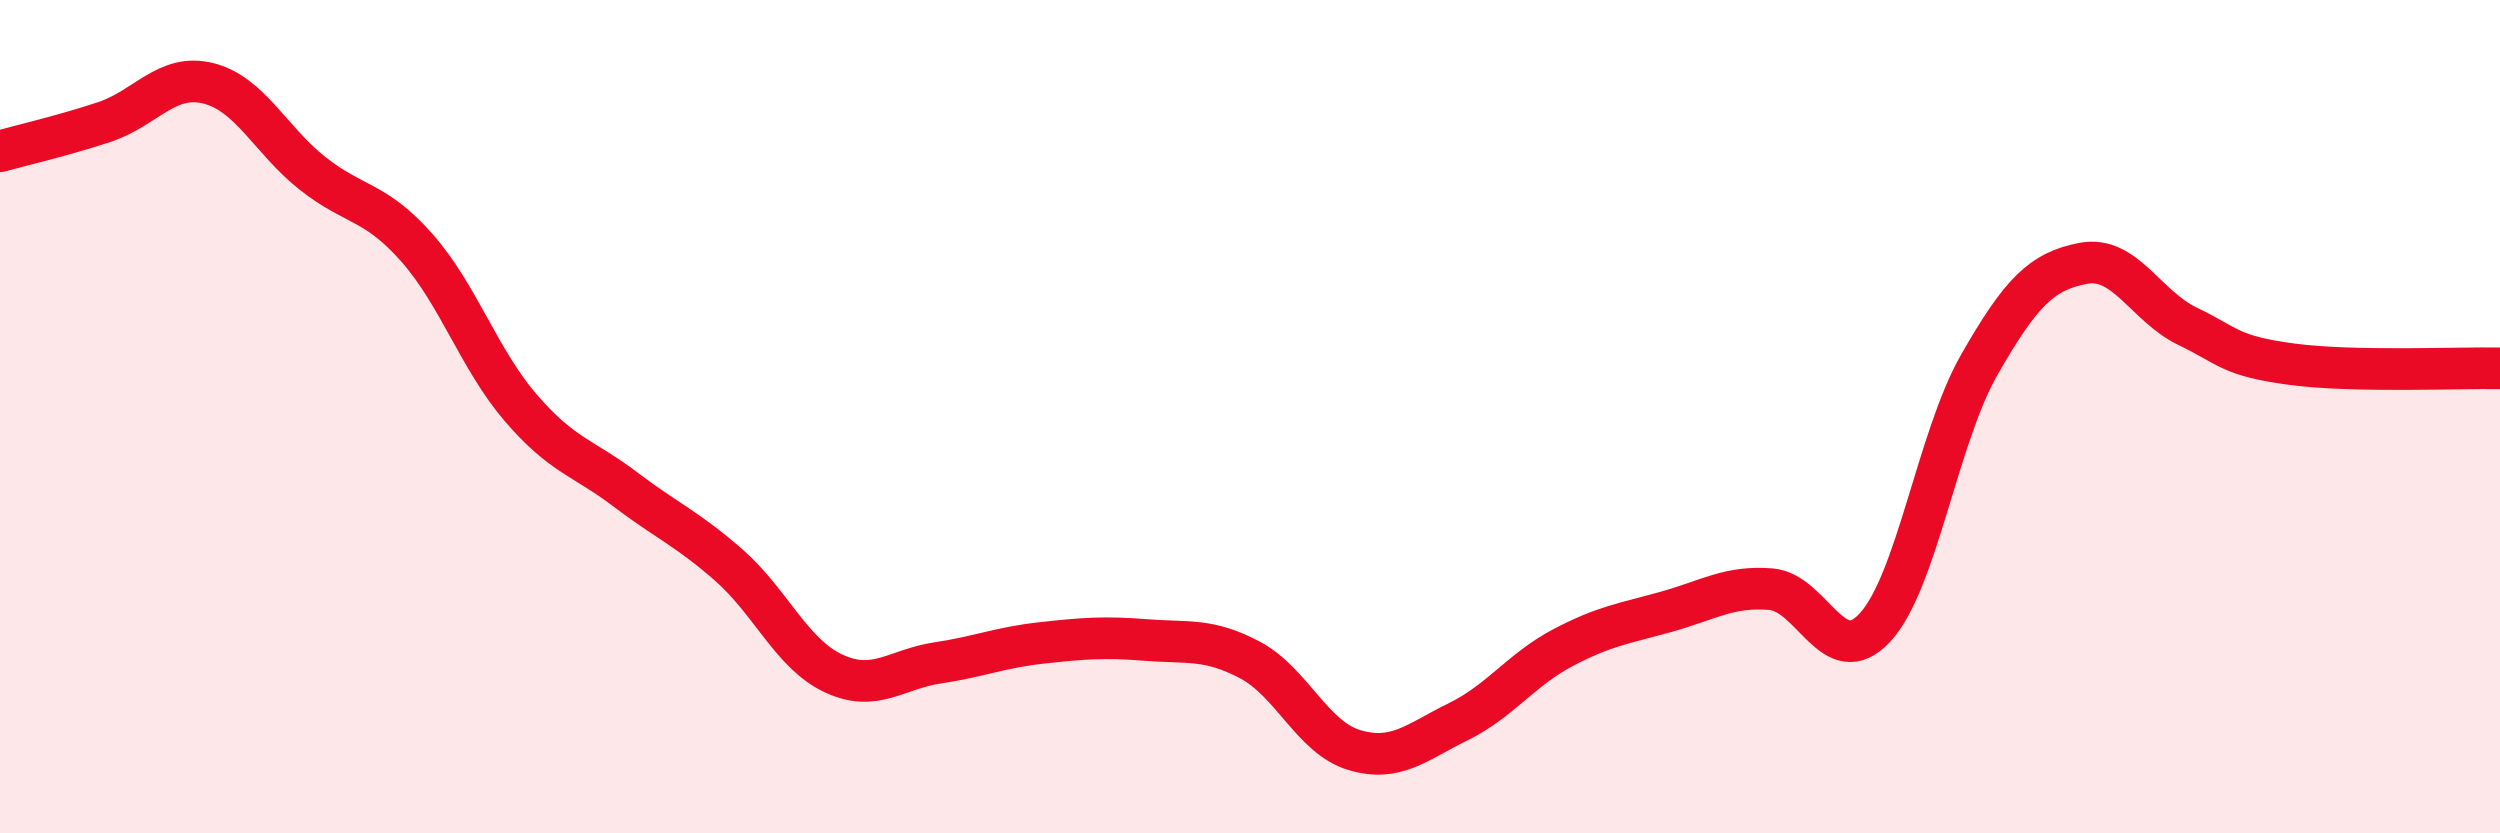
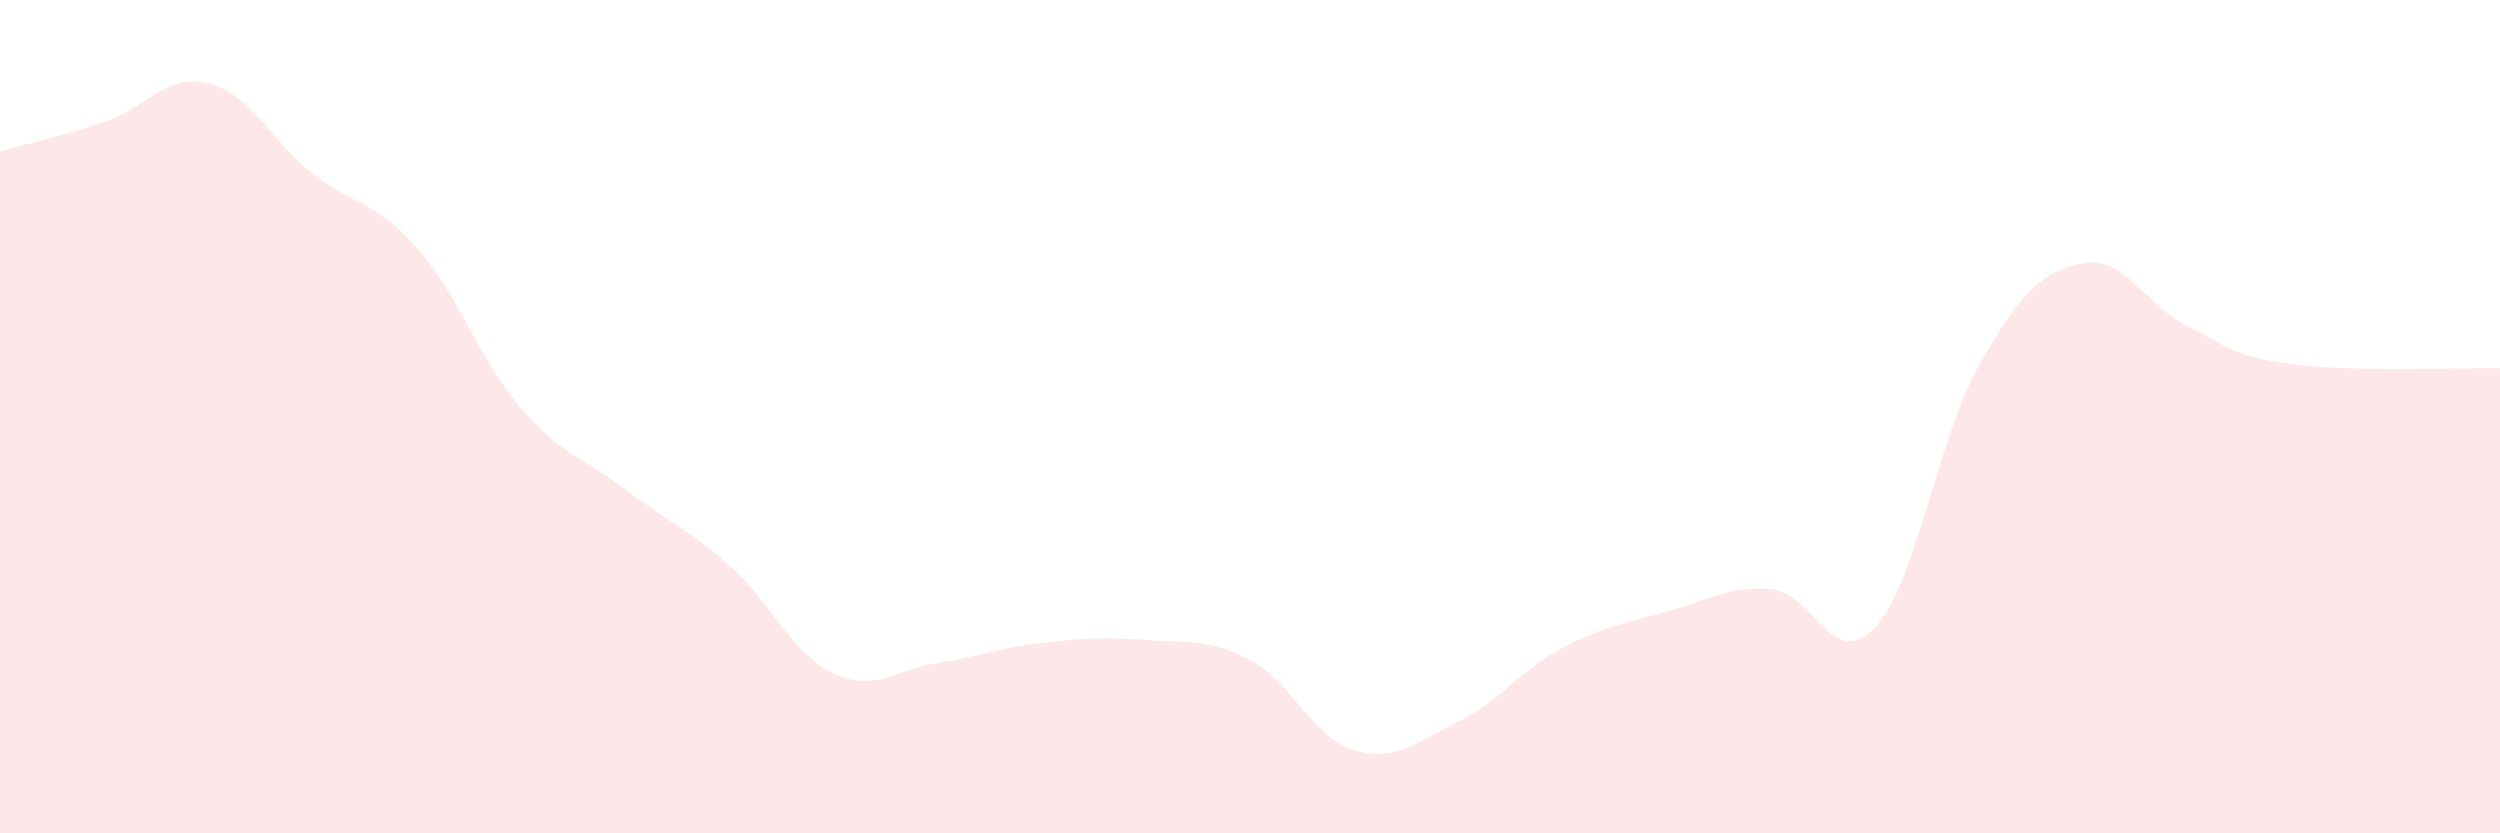
<svg xmlns="http://www.w3.org/2000/svg" width="60" height="20" viewBox="0 0 60 20">
  <path d="M 0,3.63 C 0.5,3.49 1.5,3.26 2.5,2.93 C 3.5,2.6 4,1.75 5,2 C 6,2.25 6.5,3.37 7.5,4.16 C 8.5,4.95 9,4.81 10,5.94 C 11,7.07 11.5,8.63 12.5,9.79 C 13.5,10.95 14,10.98 15,11.74 C 16,12.5 16.5,12.69 17.5,13.57 C 18.5,14.45 19,15.69 20,16.16 C 21,16.63 21.5,16.06 22.5,15.91 C 23.5,15.76 24,15.54 25,15.43 C 26,15.32 26.5,15.28 27.5,15.36 C 28.5,15.44 29,15.31 30,15.84 C 31,16.37 31.5,17.7 32.5,18 C 33.5,18.3 34,17.81 35,17.32 C 36,16.83 36.5,16.08 37.5,15.55 C 38.5,15.02 39,14.96 40,14.68 C 41,14.4 41.5,14.06 42.5,14.14 C 43.5,14.22 44,16.14 45,15.06 C 46,13.98 46.5,10.51 47.5,8.76 C 48.5,7.01 49,6.51 50,6.32 C 51,6.13 51.5,7.35 52.5,7.83 C 53.5,8.31 53.5,8.54 55,8.74 C 56.5,8.94 59,8.82 60,8.84L60 20L0 20Z" fill="#EB0A25" opacity="0.1" stroke-linecap="round" stroke-linejoin="round" />
-   <path d="M 0,3.63 C 0.5,3.49 1.5,3.26 2.5,2.93 C 3.5,2.6 4,1.75 5,2 C 6,2.25 6.5,3.37 7.5,4.16 C 8.5,4.95 9,4.81 10,5.94 C 11,7.07 11.5,8.63 12.5,9.79 C 13.5,10.95 14,10.98 15,11.74 C 16,12.5 16.5,12.69 17.5,13.57 C 18.5,14.45 19,15.69 20,16.16 C 21,16.63 21.5,16.06 22.5,15.91 C 23.5,15.76 24,15.54 25,15.43 C 26,15.32 26.5,15.28 27.5,15.36 C 28.5,15.44 29,15.31 30,15.84 C 31,16.37 31.5,17.7 32.5,18 C 33.5,18.3 34,17.81 35,17.32 C 36,16.83 36.5,16.08 37.5,15.55 C 38.5,15.02 39,14.96 40,14.68 C 41,14.4 41.5,14.06 42.5,14.14 C 43.5,14.22 44,16.14 45,15.06 C 46,13.98 46.5,10.51 47.5,8.76 C 48.5,7.01 49,6.51 50,6.32 C 51,6.13 51.5,7.35 52.5,7.83 C 53.5,8.31 53.5,8.54 55,8.74 C 56.5,8.94 59,8.82 60,8.84" stroke="#EB0A25" stroke-width="1" fill="none" stroke-linecap="round" stroke-linejoin="round" />
</svg>